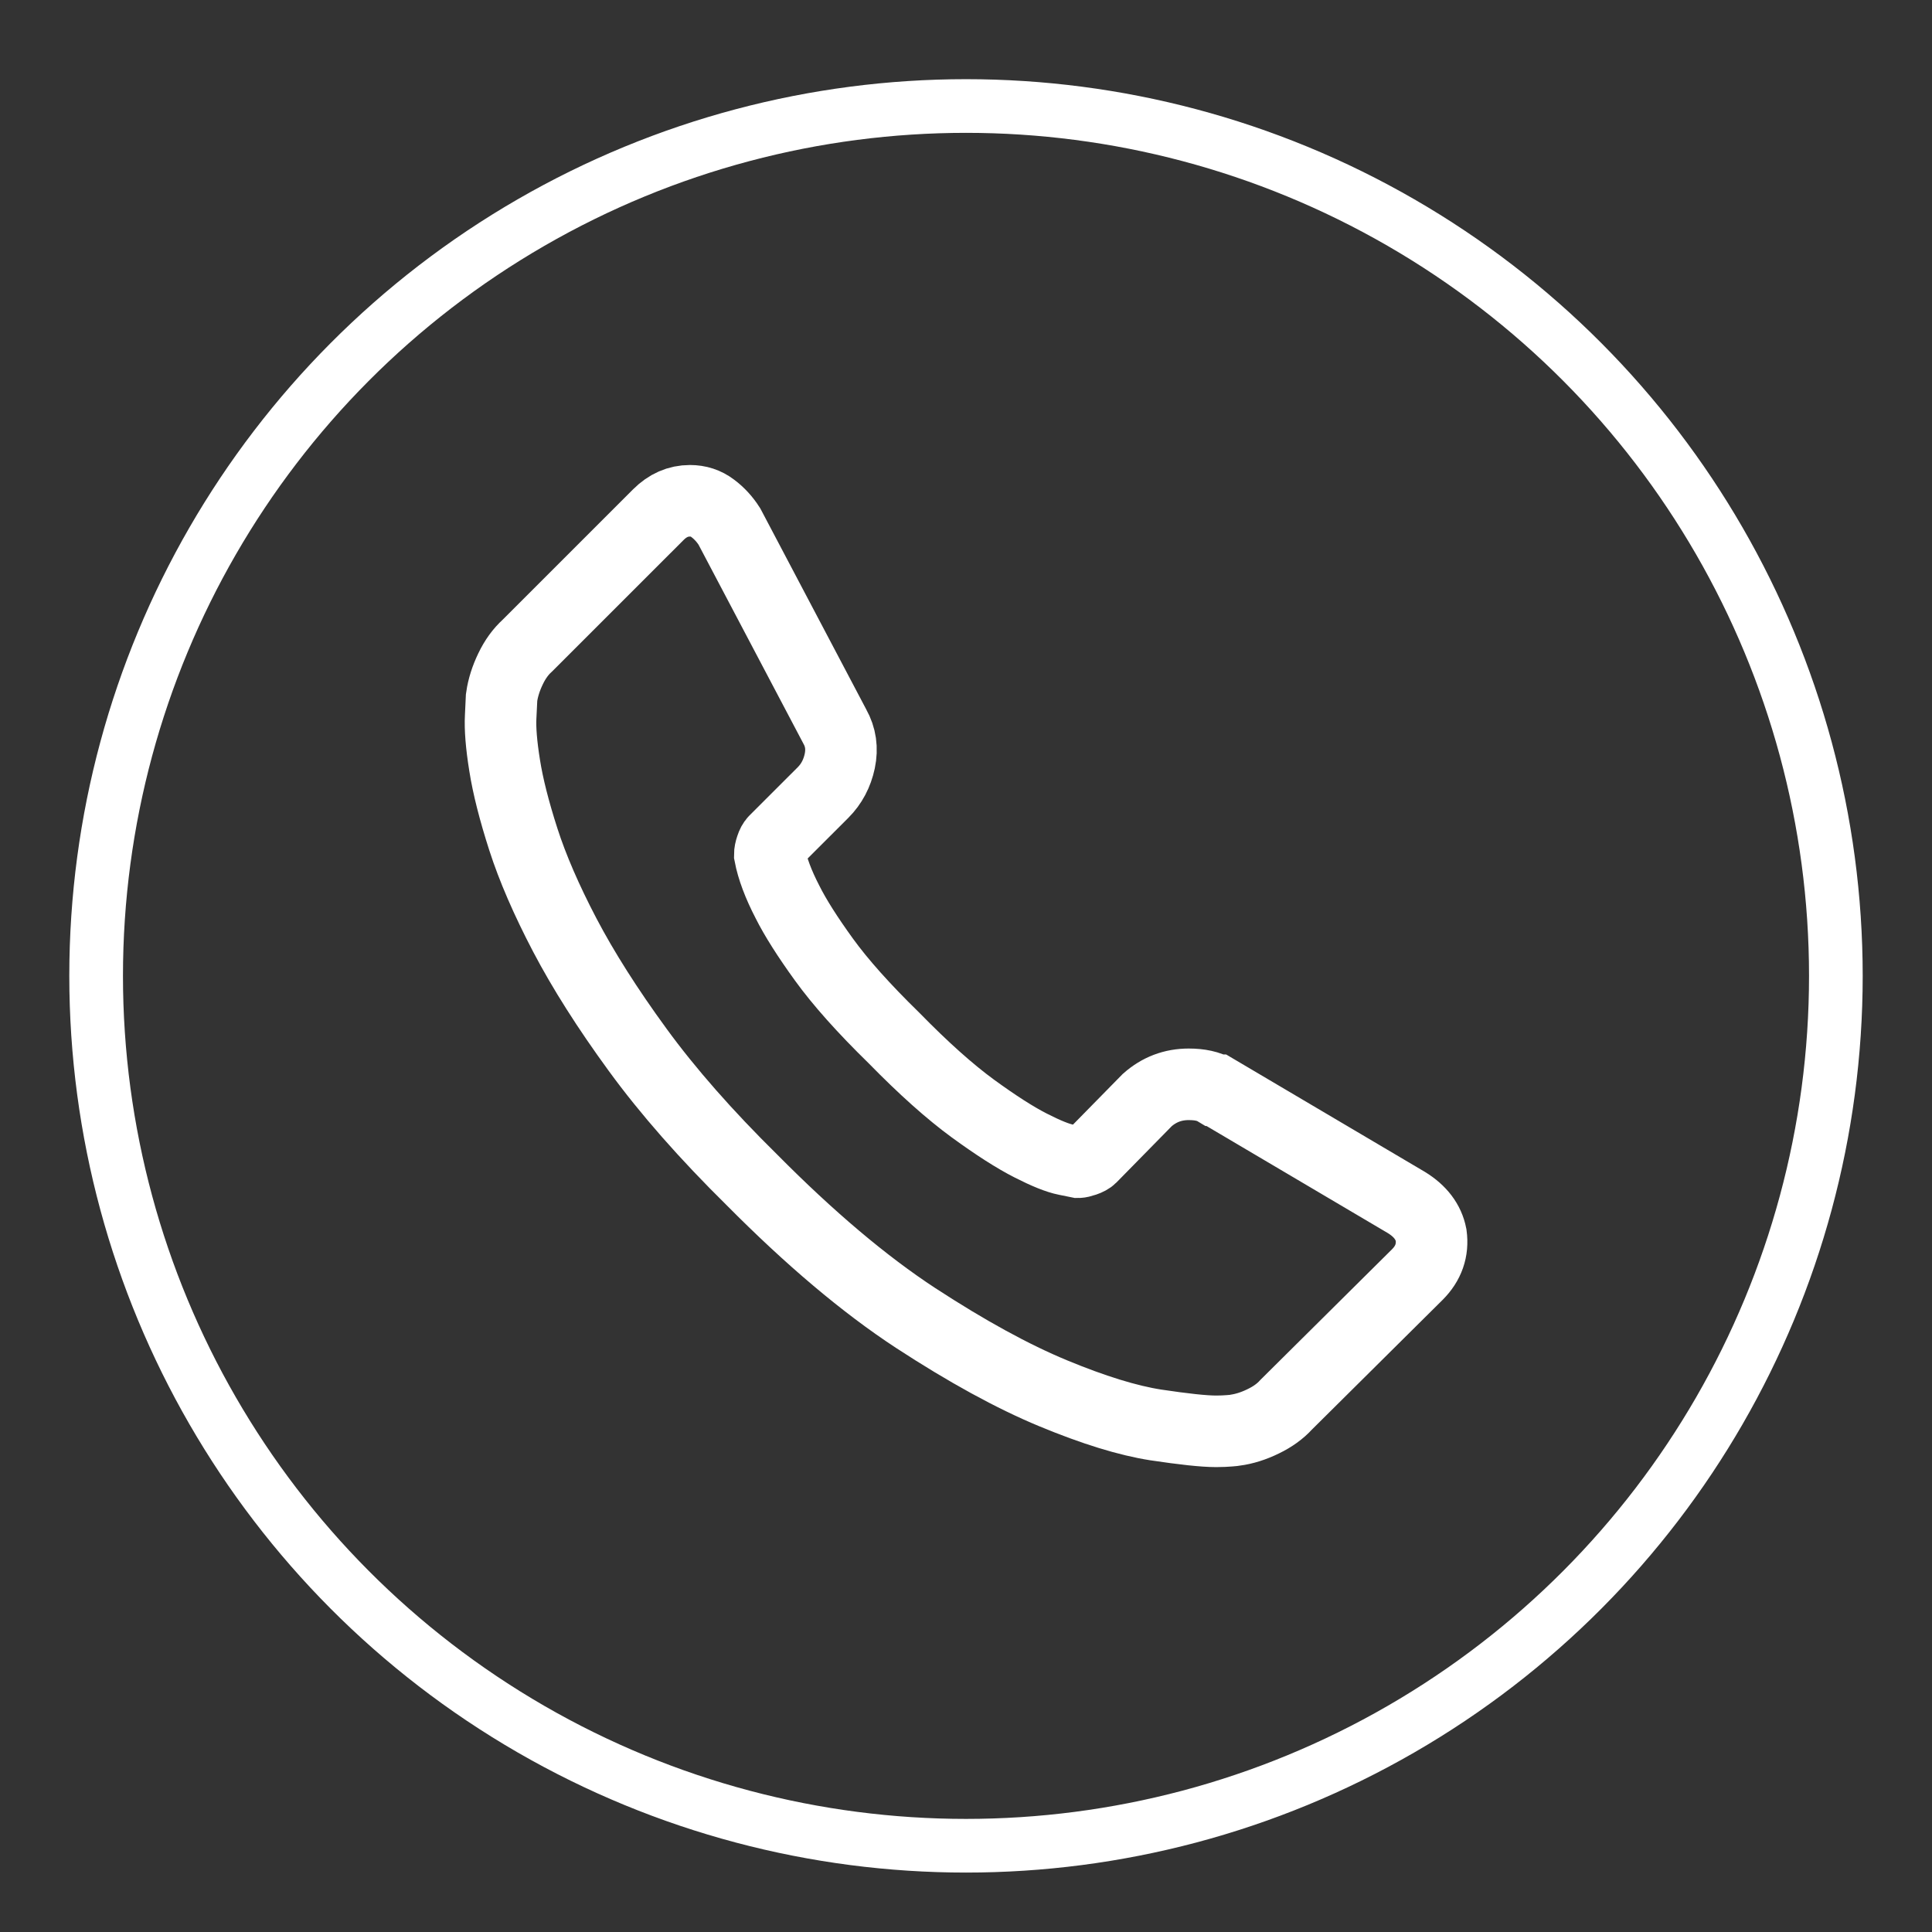
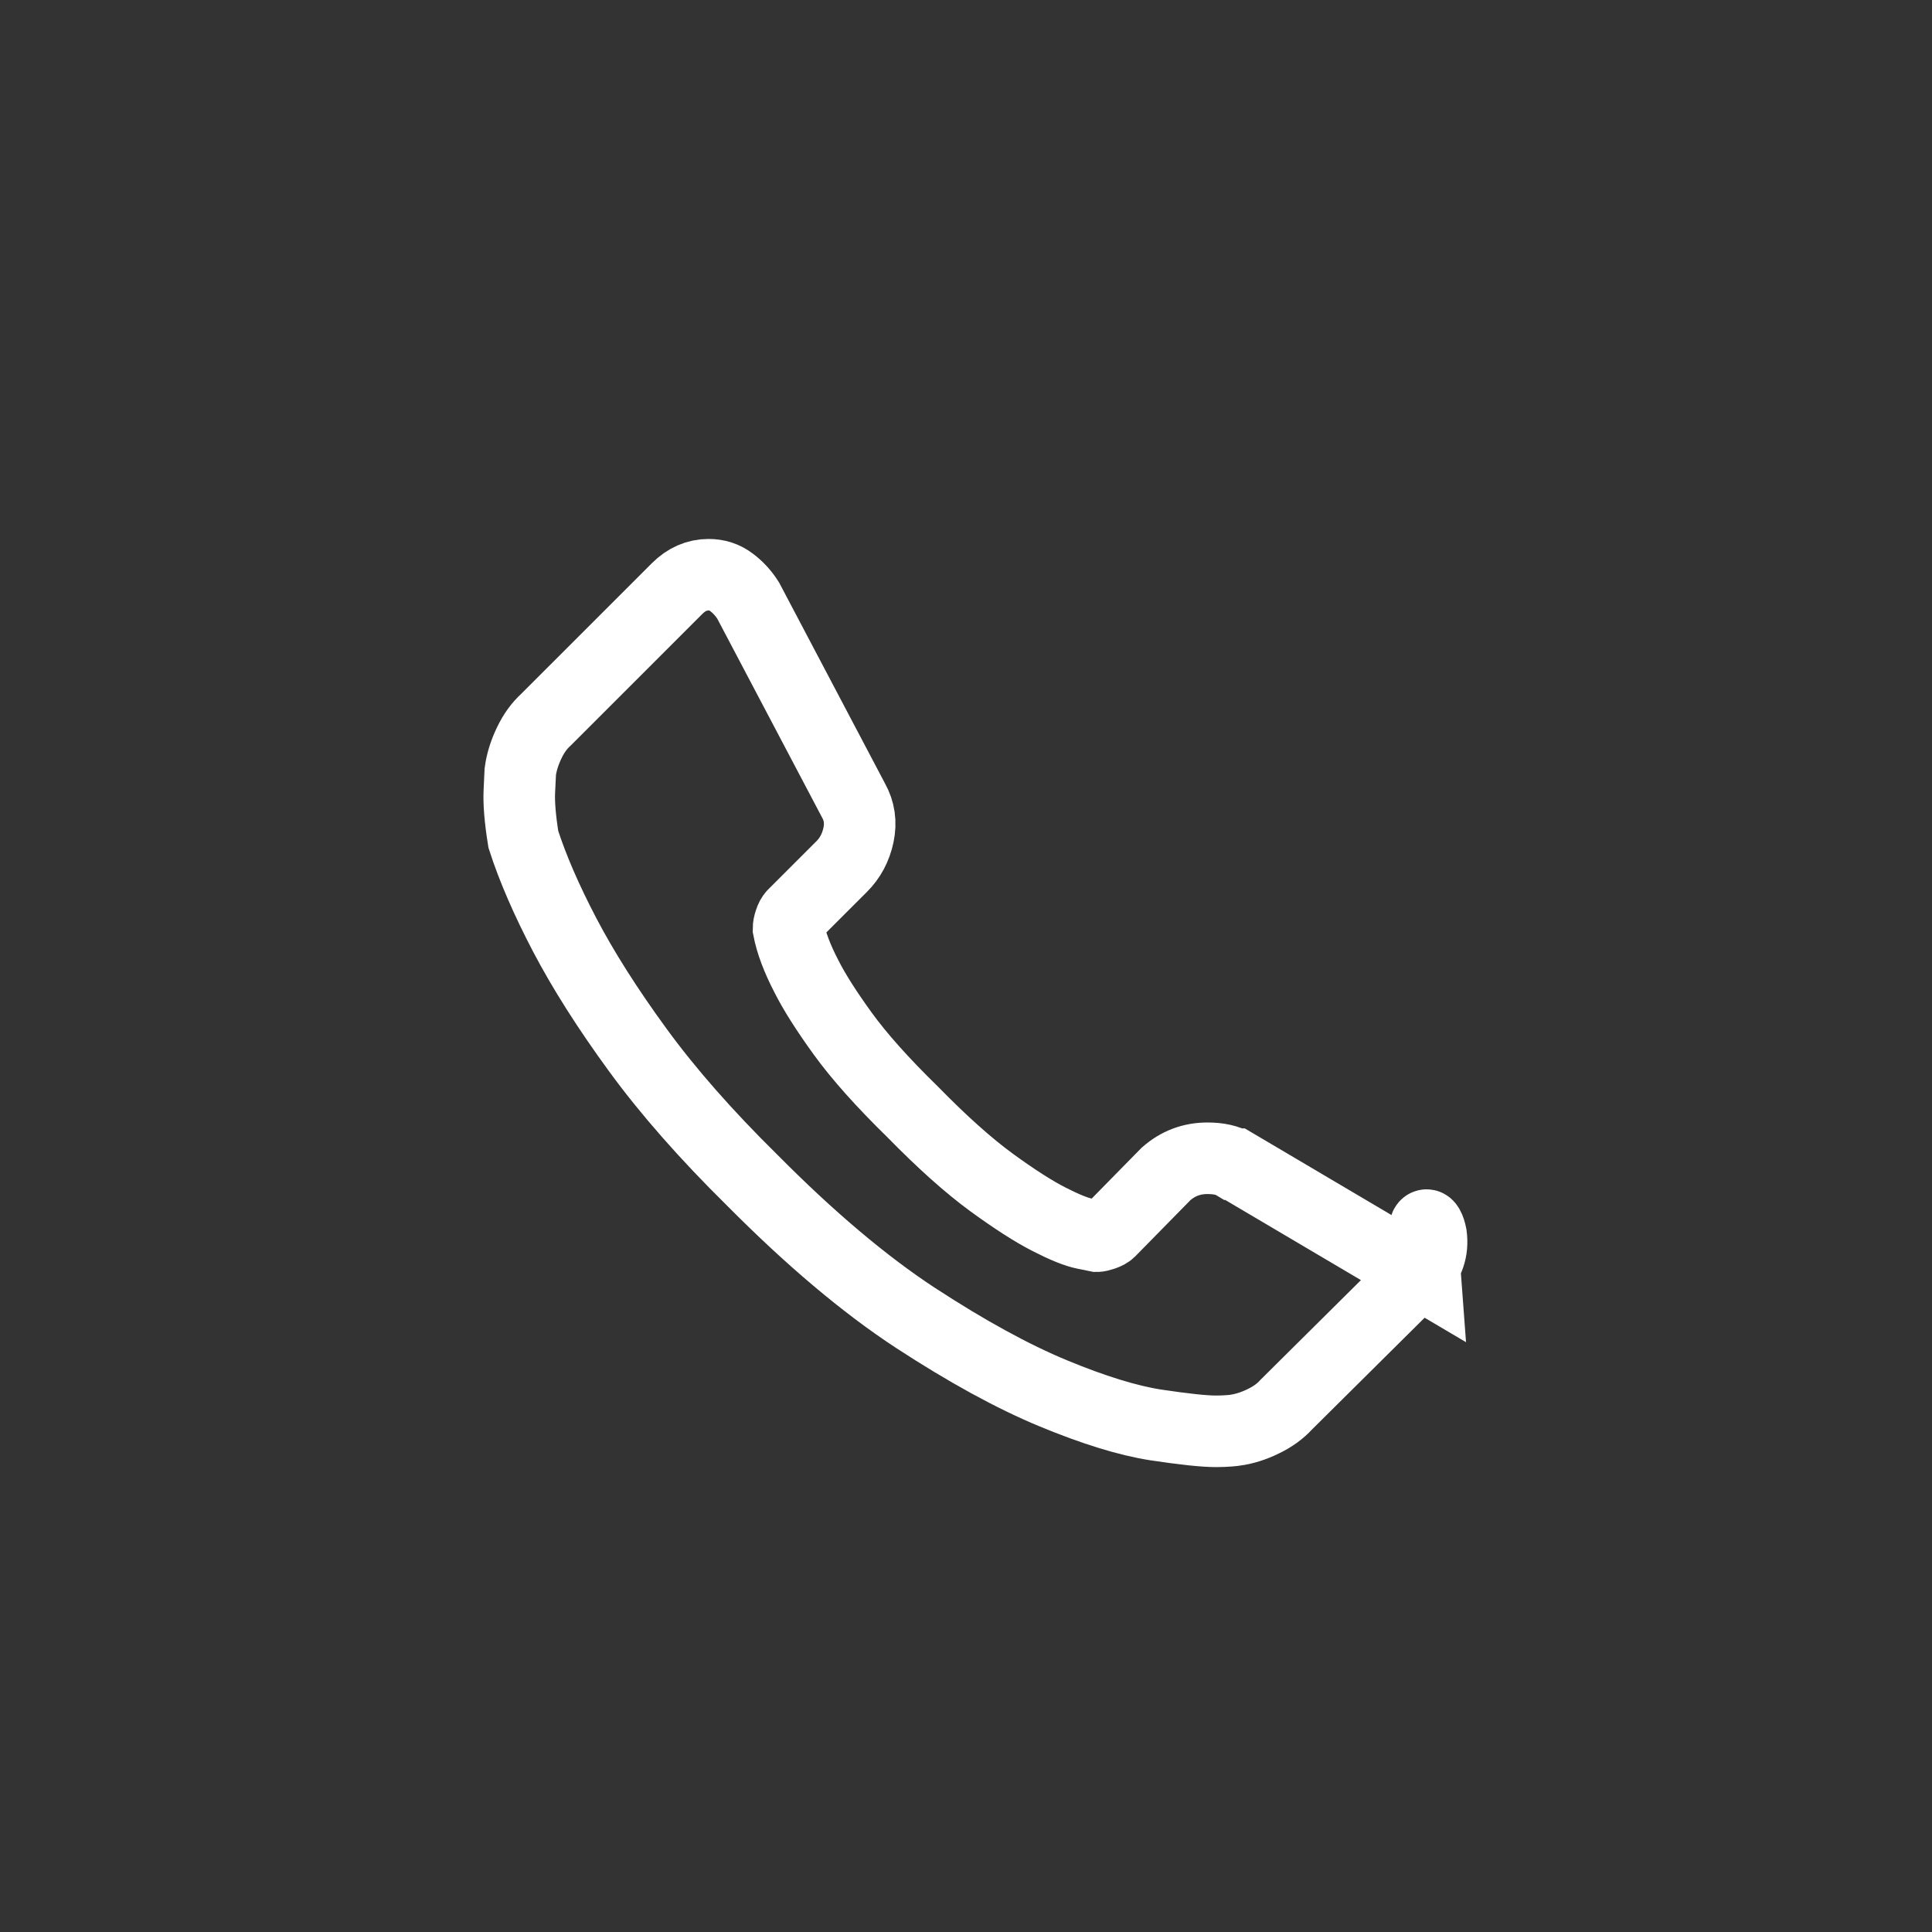
<svg xmlns="http://www.w3.org/2000/svg" version="1.1" id="Calque_1" x="0px" y="0px" width="54px" height="54px" viewBox="0 0 54 54" enable-background="new 0 0 54 54" xml:space="preserve">
  <rect x="0" y="0" width="54" height="54" fill="#333333" stroke="none" />
-   <circle fill="none" stroke="#FFFFFF" stroke-width="1.5" stroke-miterlimit="10" cx="27" cy="27.276" r="24.313" />
-   <path fill="none" stroke="#FFFFFF" stroke-width="2" stroke-miterlimit="10" d="M40,34.521c0.057,0.423-0.072,0.79-0.385,1.103  l-3.664,3.636c-0.166,0.184-0.383,0.341-0.648,0.468c-0.264,0.129-0.527,0.212-0.787,0.247c-0.016,0-0.072,0.007-0.164,0.017  c-0.09,0.007-0.209,0.014-0.357,0.014c-0.348,0-0.912-0.062-1.693-0.179c-0.781-0.122-1.736-0.416-2.865-0.884  c-1.13-0.468-2.412-1.17-3.845-2.105c-1.432-0.938-2.957-2.227-4.573-3.857c-1.285-1.267-2.351-2.479-3.196-3.638  c-0.844-1.156-1.523-2.228-2.038-3.21c-0.514-0.982-0.9-1.874-1.157-2.672c-0.257-0.799-0.432-1.488-0.523-2.067  c-0.093-0.578-0.129-1.033-0.111-1.363c0.018-0.331,0.028-0.515,0.028-0.551c0.037-0.257,0.12-0.519,0.248-0.785  c0.128-0.268,0.285-0.482,0.468-0.648l3.665-3.664c0.257-0.257,0.551-0.386,0.881-0.386c0.239,0,0.45,0.068,0.633,0.208  c0.184,0.137,0.34,0.307,0.469,0.509l2.948,5.593c0.165,0.294,0.211,0.615,0.138,0.964c-0.074,0.349-0.23,0.643-0.468,0.881  l-1.351,1.35c-0.037,0.037-0.069,0.097-0.096,0.18c-0.028,0.082-0.041,0.15-0.041,0.207c0.073,0.384,0.238,0.826,0.495,1.322  c0.22,0.439,0.561,0.977,1.02,1.611c0.459,0.634,1.111,1.365,1.955,2.189c0.828,0.847,1.563,1.502,2.205,1.972  c0.643,0.468,1.181,0.813,1.612,1.032c0.432,0.221,0.762,0.354,0.992,0.399l0.346,0.07c0.035,0,0.096-0.014,0.178-0.042  s0.141-0.06,0.178-0.097l1.57-1.599c0.332-0.293,0.717-0.439,1.158-0.439c0.312,0,0.561,0.055,0.744,0.165h0.027l5.316,3.14  C39.697,33.849,39.928,34.152,40,34.521z" />
+   <path fill="none" stroke="#FFFFFF" stroke-width="2" stroke-miterlimit="10" d="M40,34.521c0.057,0.423-0.072,0.79-0.385,1.103  l-3.664,3.636c-0.166,0.184-0.383,0.341-0.648,0.468c-0.264,0.129-0.527,0.212-0.787,0.247c-0.016,0-0.072,0.007-0.164,0.017  c-0.09,0.007-0.209,0.014-0.357,0.014c-0.348,0-0.912-0.062-1.693-0.179c-0.781-0.122-1.736-0.416-2.865-0.884  c-1.13-0.468-2.412-1.17-3.845-2.105c-1.432-0.938-2.957-2.227-4.573-3.857c-1.285-1.267-2.351-2.479-3.196-3.638  c-0.844-1.156-1.523-2.228-2.038-3.21c-0.514-0.982-0.9-1.874-1.157-2.672c-0.093-0.578-0.129-1.033-0.111-1.363c0.018-0.331,0.028-0.515,0.028-0.551c0.037-0.257,0.12-0.519,0.248-0.785  c0.128-0.268,0.285-0.482,0.468-0.648l3.665-3.664c0.257-0.257,0.551-0.386,0.881-0.386c0.239,0,0.45,0.068,0.633,0.208  c0.184,0.137,0.34,0.307,0.469,0.509l2.948,5.593c0.165,0.294,0.211,0.615,0.138,0.964c-0.074,0.349-0.23,0.643-0.468,0.881  l-1.351,1.35c-0.037,0.037-0.069,0.097-0.096,0.18c-0.028,0.082-0.041,0.15-0.041,0.207c0.073,0.384,0.238,0.826,0.495,1.322  c0.22,0.439,0.561,0.977,1.02,1.611c0.459,0.634,1.111,1.365,1.955,2.189c0.828,0.847,1.563,1.502,2.205,1.972  c0.643,0.468,1.181,0.813,1.612,1.032c0.432,0.221,0.762,0.354,0.992,0.399l0.346,0.07c0.035,0,0.096-0.014,0.178-0.042  s0.141-0.06,0.178-0.097l1.57-1.599c0.332-0.293,0.717-0.439,1.158-0.439c0.312,0,0.561,0.055,0.744,0.165h0.027l5.316,3.14  C39.697,33.849,39.928,34.152,40,34.521z" />
</svg>